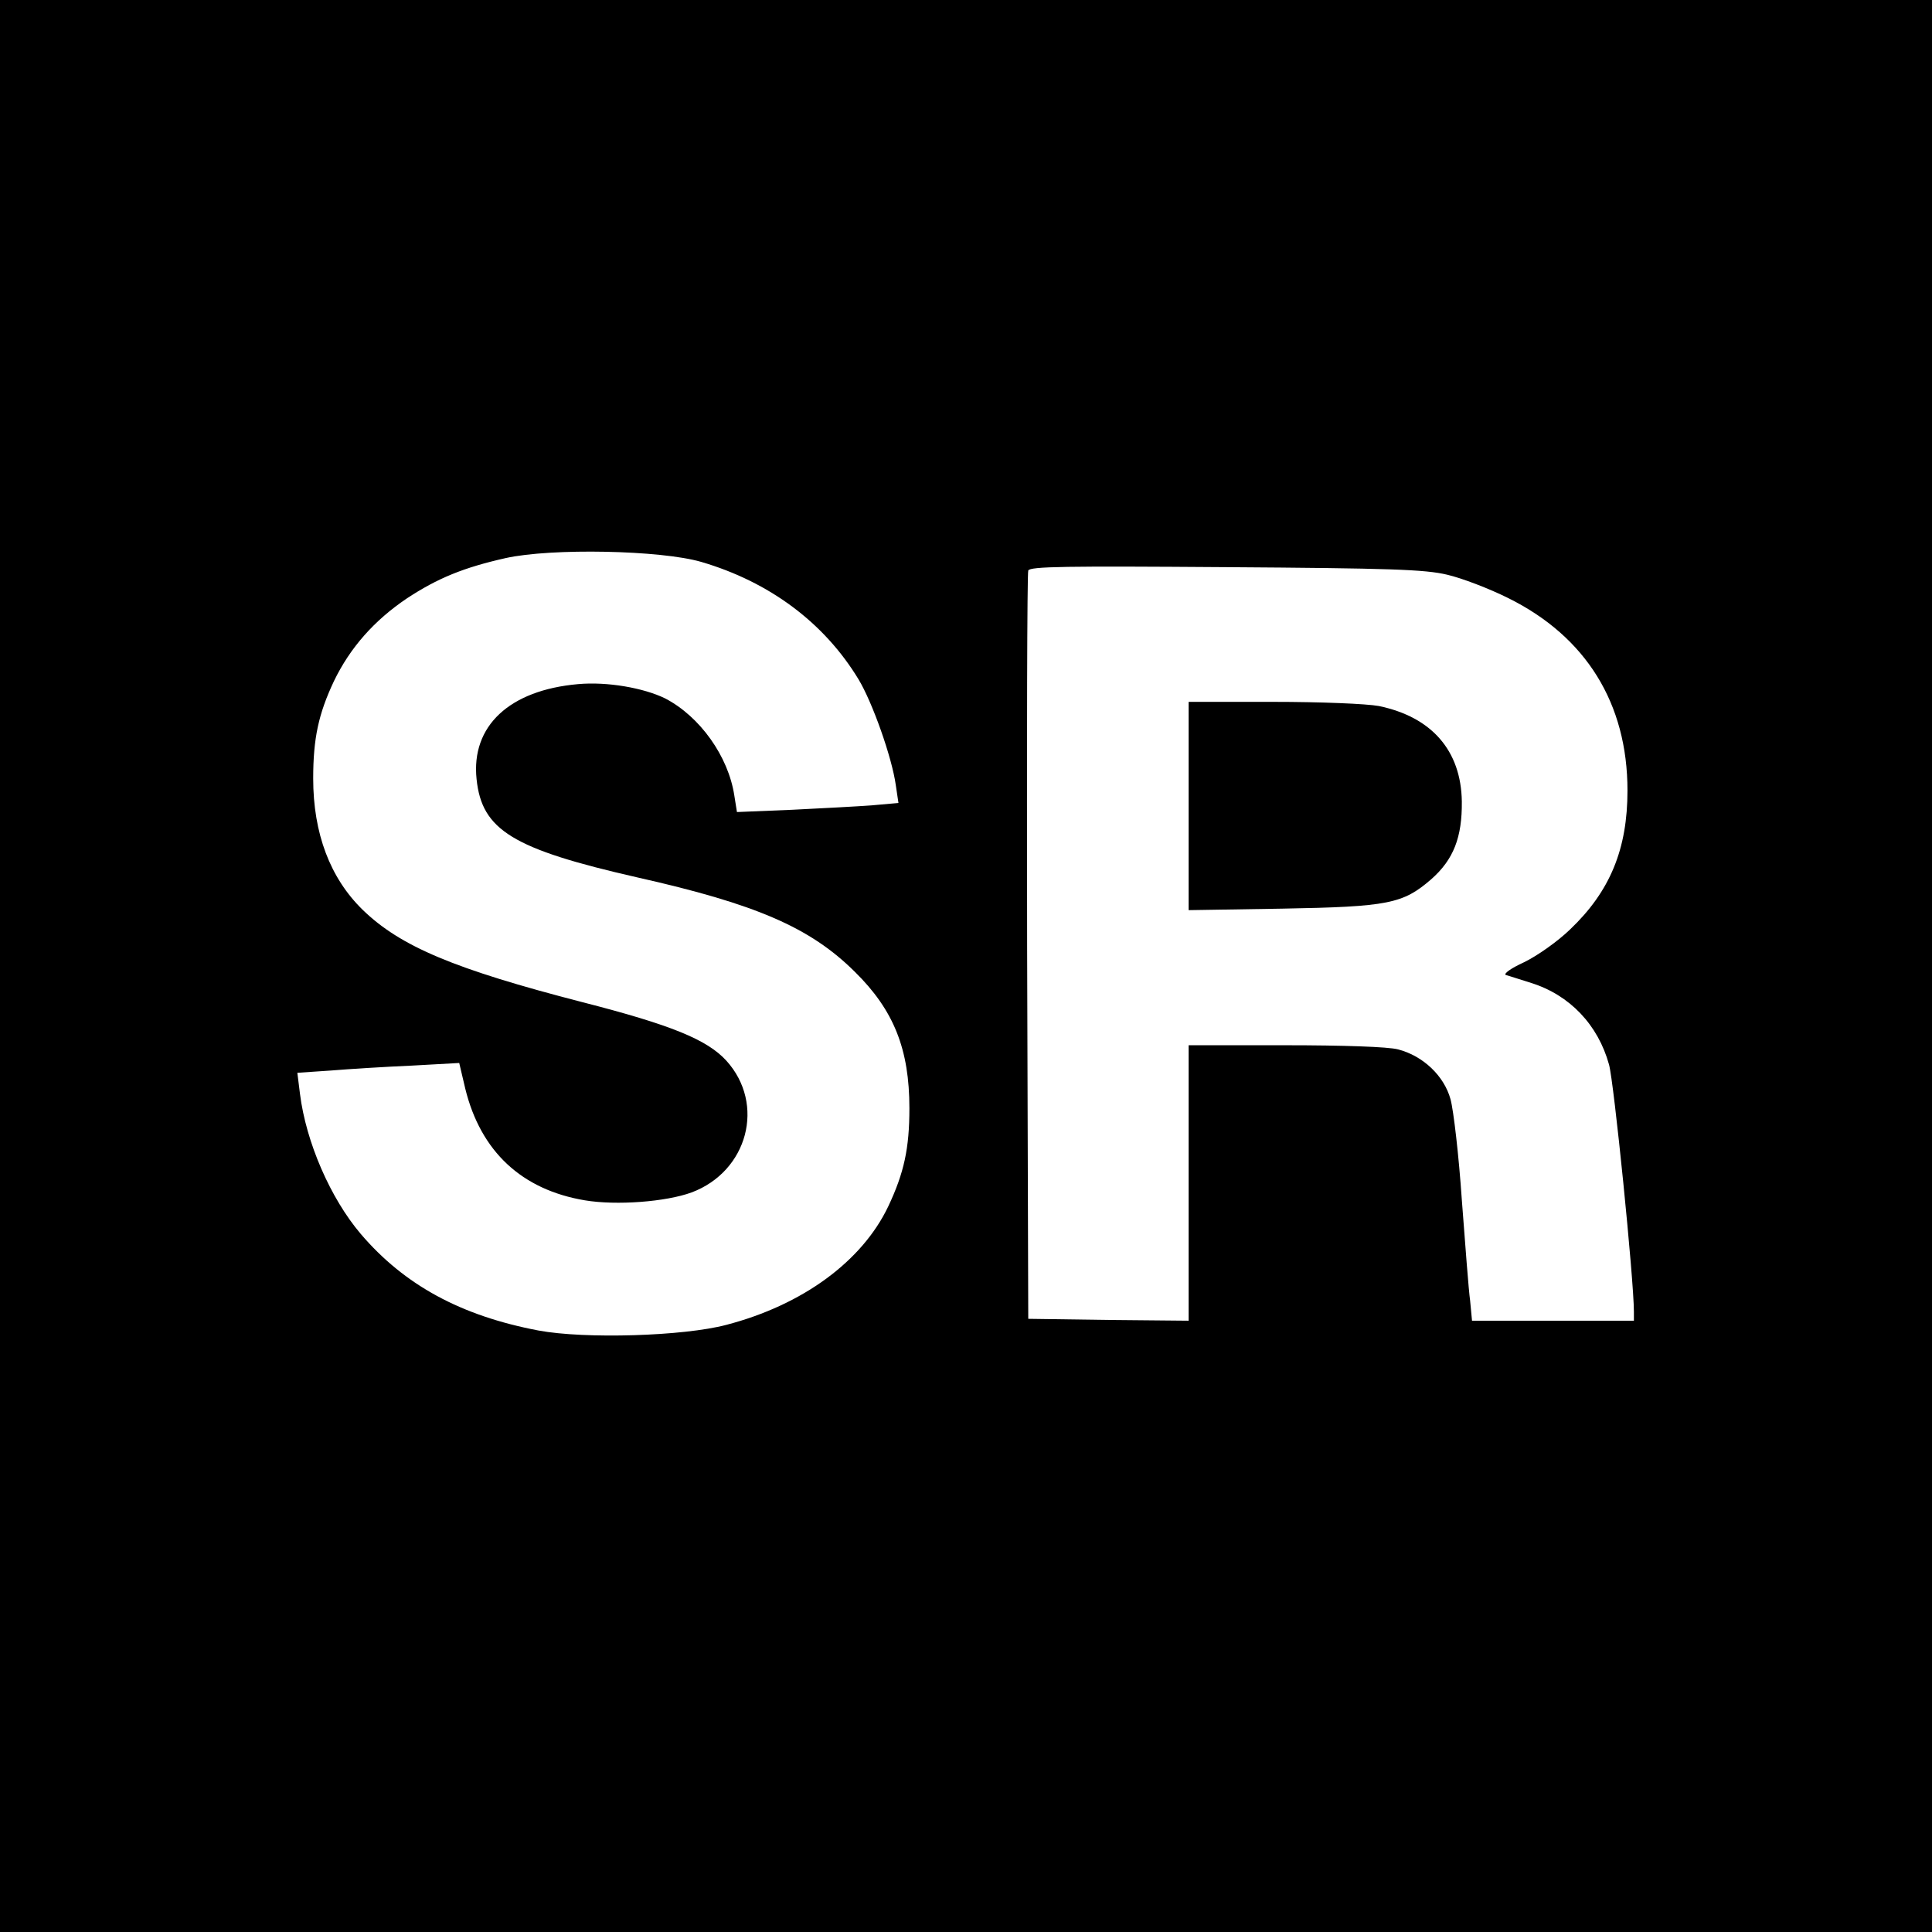
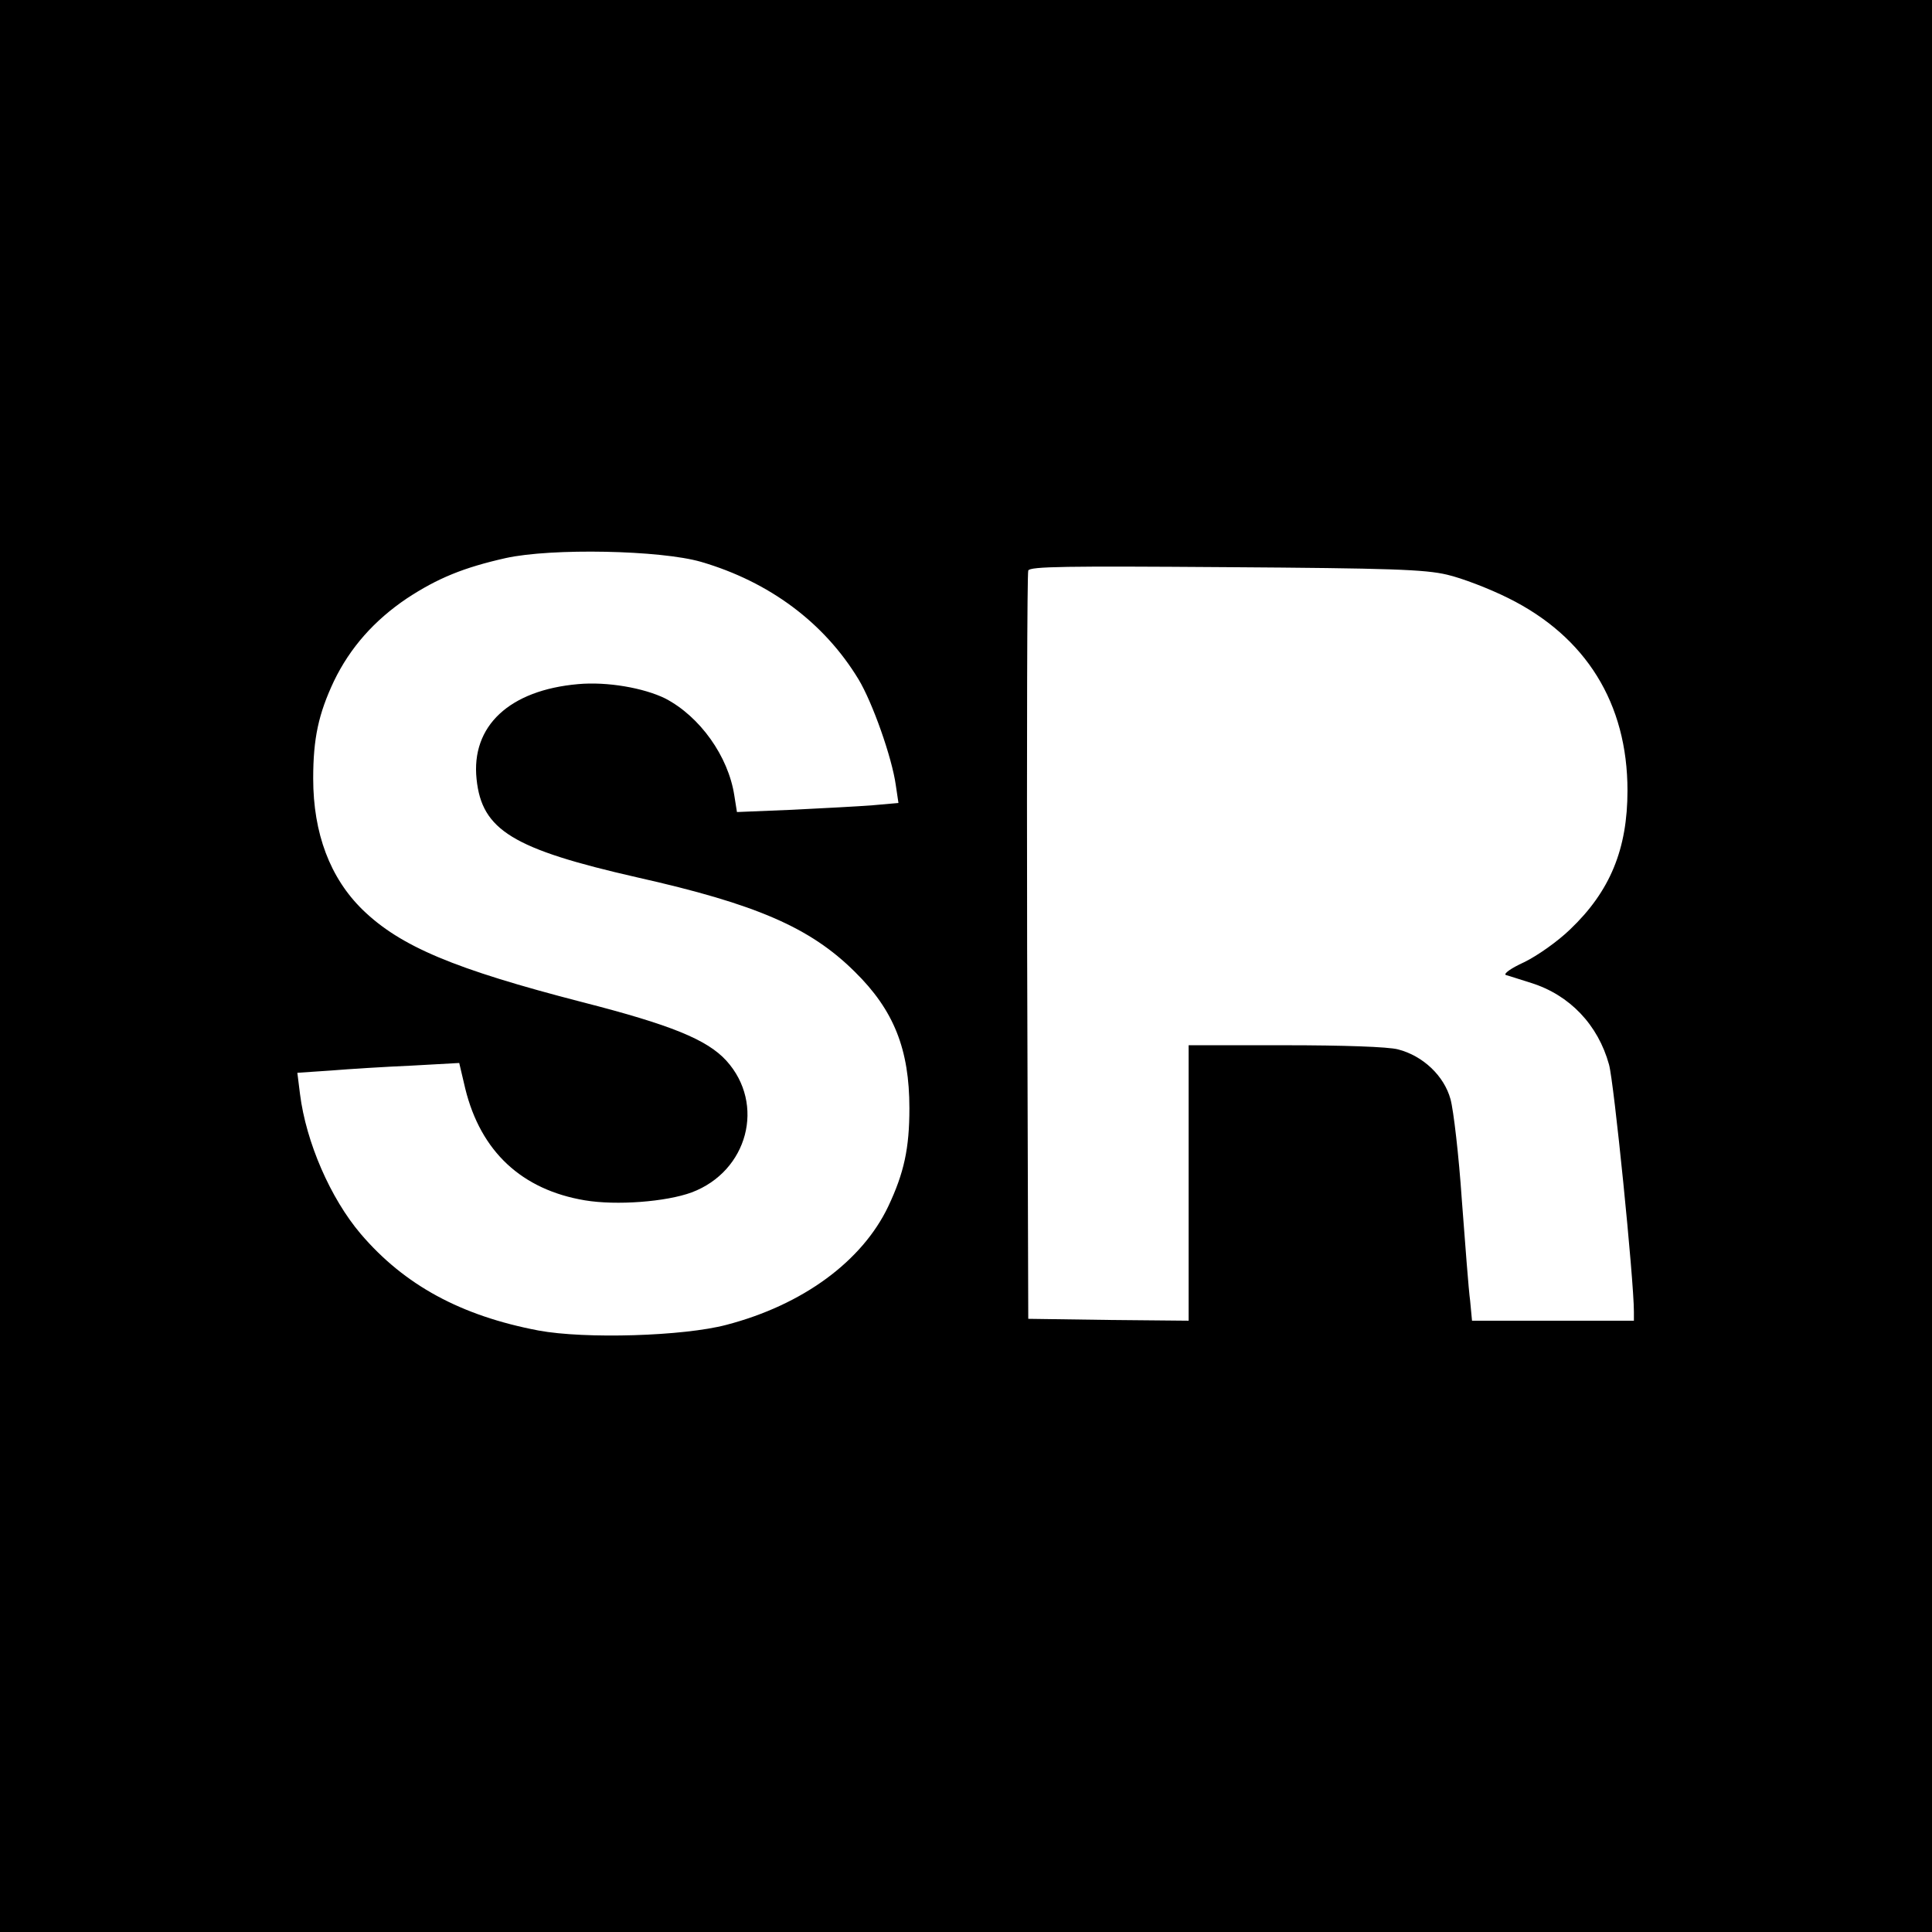
<svg xmlns="http://www.w3.org/2000/svg" version="1.0" width="512pt" height="512pt" viewBox="0 0 512 512" preserveAspectRatio="xMidYMid meet">
  <g transform="translate(0,512) scale(0.1,-0.1)" fill="#000000" stroke="none">
    <path d="M0 2560 l0 -2560 2560 0 2560 0 0 2560 0 2560 -2560 0 -2560 0 0 -2560z m1858 1071 c181 -53 326 -161 417 -311 37 -61 89 -208 99 -281 l7 -47 -68 -6 c-37 -3 -134 -8 -214 -12 l-146 -6 -7 44 c-16 104 -91 209 -183 257 -57 28 -154 45 -231 38 -182 -16 -284 -111 -269 -252 14 -135 96 -185 425 -260 316 -71 459 -133 577 -250 104 -102 145 -206 145 -362 0 -106 -14 -171 -56 -260 -69 -145 -226 -261 -429 -314 -113 -30 -374 -38 -498 -15 -205 39 -355 120 -471 256 -80 94 -145 243 -161 371 l-7 56 89 6 c48 4 145 10 214 13 l126 7 16 -68 c41 -167 150 -268 317 -296 84 -14 215 -4 283 21 149 56 196 234 92 349 -51 56 -147 95 -381 155 -341 88 -483 148 -583 245 -86 84 -131 202 -131 348 0 106 14 171 55 258 43 89 107 161 193 219 82 54 151 82 262 107 122 27 411 21 518 -10z m1977 -34 c39 -9 112 -37 162 -62 206 -102 316 -279 316 -510 0 -155 -46 -267 -152 -368 -33 -32 -87 -70 -122 -87 -35 -16 -56 -31 -48 -34 8 -2 38 -12 67 -21 102 -32 177 -111 206 -216 13 -45 66 -571 66 -655 l0 -24 -214 0 -215 0 -5 53 c-4 28 -13 149 -22 267 -8 118 -22 238 -30 267 -17 62 -73 115 -139 132 -26 7 -146 11 -299 11 l-256 0 0 -365 0 -365 -212 2 -213 3 -3 985 c-1 542 0 991 3 998 4 11 103 12 522 9 438 -3 529 -6 588 -20z" />
-     <path d="M3150 2984 l0 -276 248 4 c282 5 320 13 395 78 59 52 82 111 81 206 -2 135 -80 224 -220 253 -33 6 -153 11 -281 11 l-223 0 0 -276z" />
  </g>
</svg>